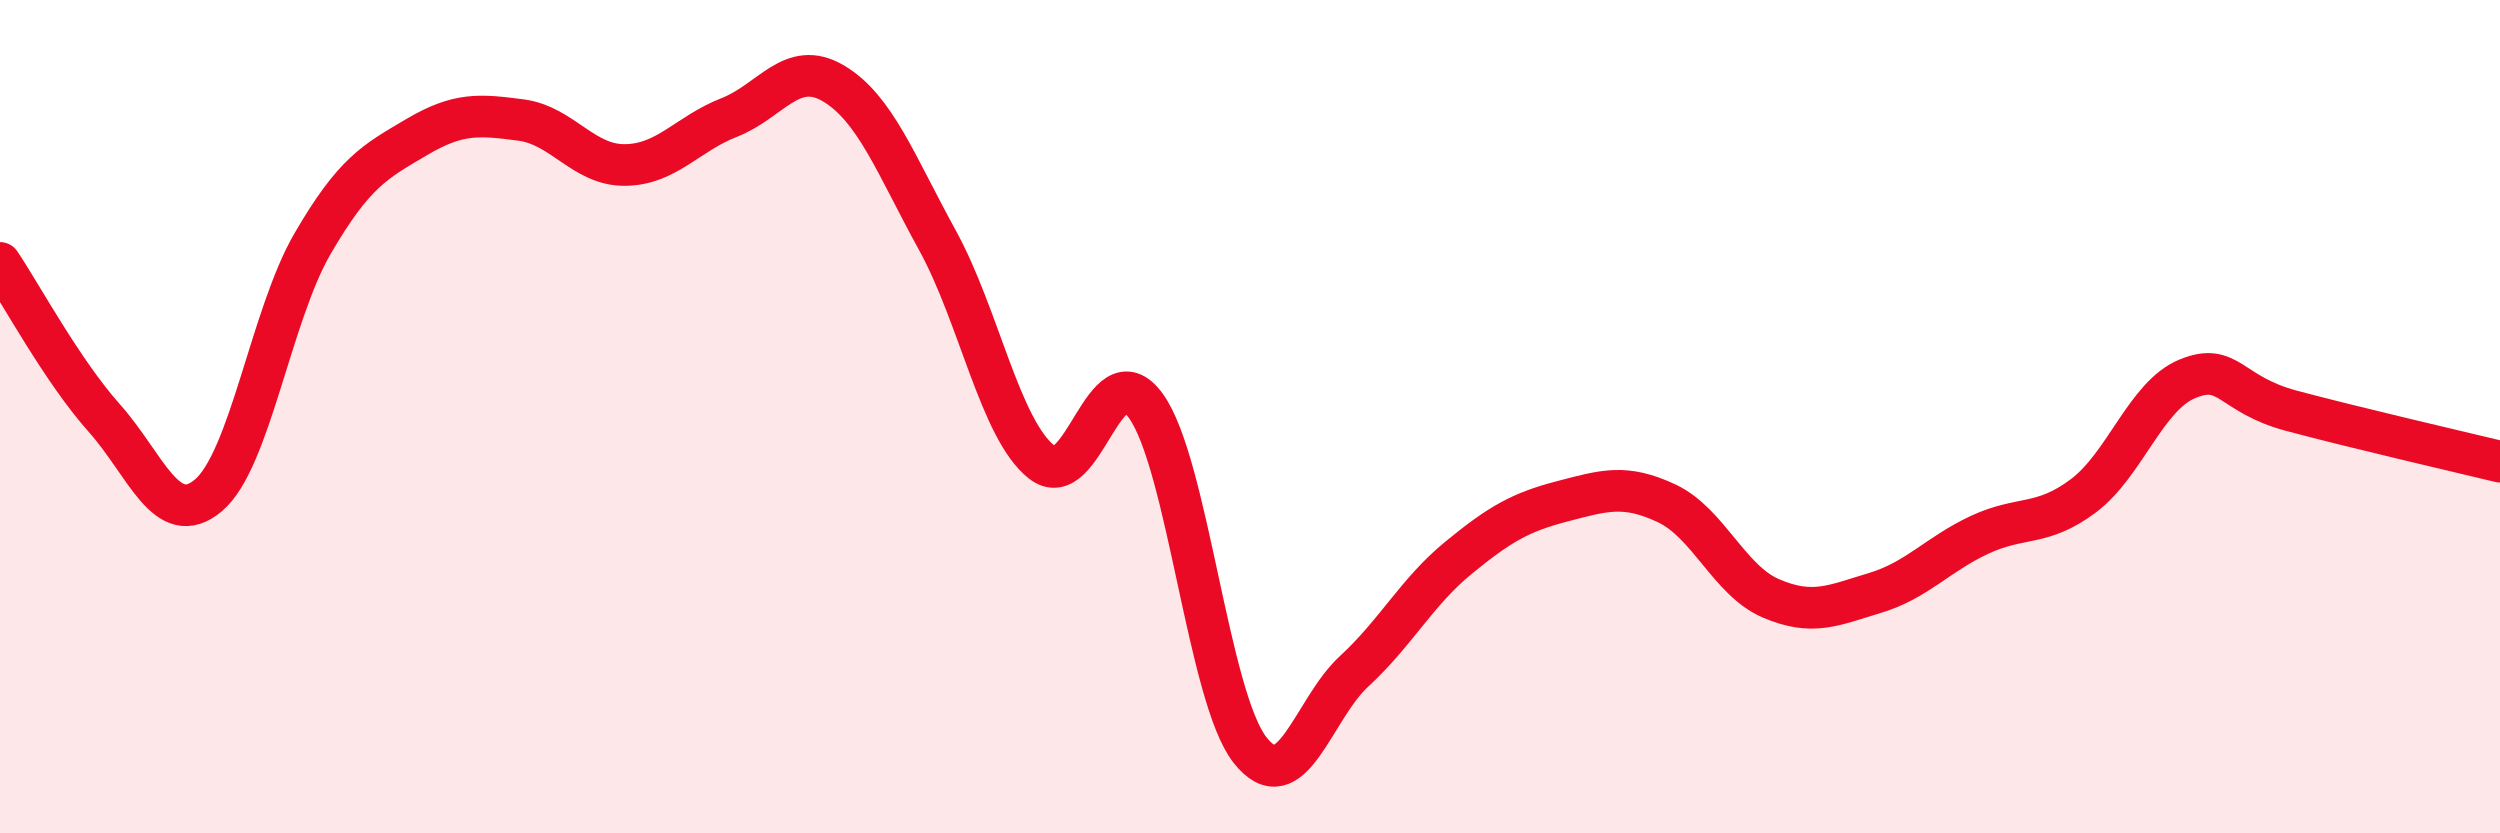
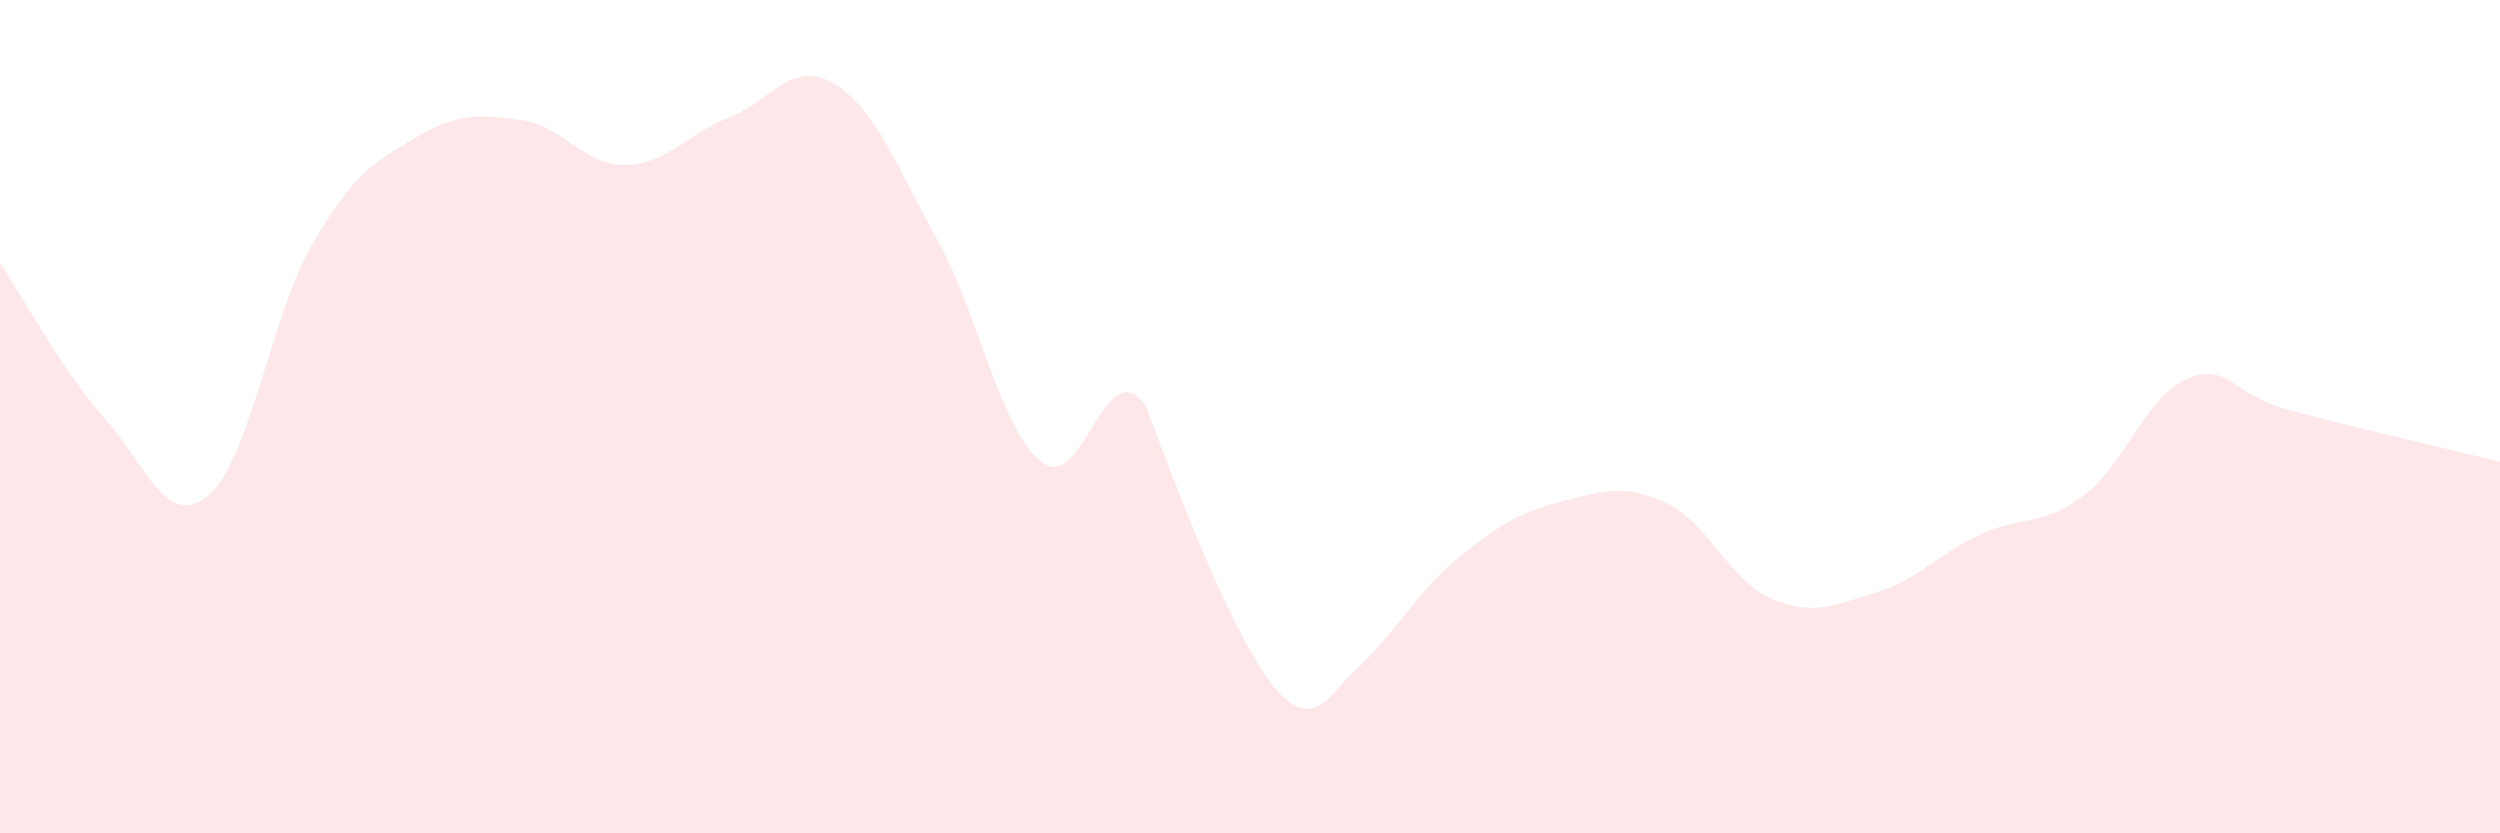
<svg xmlns="http://www.w3.org/2000/svg" width="60" height="20" viewBox="0 0 60 20">
-   <path d="M 0,6.31 C 0.5,7.05 1.5,8.91 2.5,10.03 C 3.5,11.15 4,12.73 5,11.89 C 6,11.05 6.5,7.57 7.5,5.85 C 8.5,4.13 9,3.88 10,3.29 C 11,2.7 11.5,2.75 12.5,2.88 C 13.5,3.01 14,3.97 15,3.96 C 16,3.95 16.5,3.21 17.5,2.82 C 18.5,2.43 19,1.41 20,2 C 21,2.59 21.5,3.95 22.5,5.77 C 23.5,7.59 24,10.3 25,11.09 C 26,11.88 26.5,8.36 27.5,9.74 C 28.5,11.12 29,16.73 30,18 C 31,19.27 31.5,17.03 32.5,16.11 C 33.5,15.19 34,14.21 35,13.39 C 36,12.57 36.5,12.29 37.5,12.03 C 38.5,11.77 39,11.61 40,12.08 C 41,12.55 41.5,13.93 42.5,14.36 C 43.5,14.79 44,14.53 45,14.23 C 46,13.93 46.5,13.31 47.5,12.84 C 48.5,12.37 49,12.65 50,11.9 C 51,11.15 51.5,9.5 52.5,9.09 C 53.5,8.68 53.5,9.46 55,9.86 C 56.5,10.26 59,10.84 60,11.08L60 20L0 20Z" fill="#EB0A25" opacity="0.1" stroke-linecap="round" stroke-linejoin="round" />
-   <path d="M 0,6.31 C 0.5,7.05 1.5,8.91 2.5,10.03 C 3.5,11.15 4,12.73 5,11.89 C 6,11.05 6.5,7.57 7.5,5.85 C 8.5,4.13 9,3.88 10,3.29 C 11,2.7 11.5,2.75 12.5,2.88 C 13.5,3.01 14,3.97 15,3.96 C 16,3.95 16.5,3.21 17.5,2.82 C 18.5,2.43 19,1.41 20,2 C 21,2.59 21.5,3.95 22.5,5.77 C 23.5,7.59 24,10.3 25,11.09 C 26,11.88 26.5,8.36 27.5,9.74 C 28.5,11.12 29,16.73 30,18 C 31,19.27 31.5,17.03 32.5,16.11 C 33.5,15.19 34,14.21 35,13.39 C 36,12.57 36.5,12.29 37.5,12.03 C 38.5,11.77 39,11.61 40,12.08 C 41,12.55 41.5,13.93 42.5,14.36 C 43.5,14.79 44,14.53 45,14.23 C 46,13.93 46.5,13.31 47.5,12.84 C 48.5,12.37 49,12.65 50,11.9 C 51,11.15 51.5,9.5 52.5,9.09 C 53.5,8.68 53.5,9.46 55,9.86 C 56.5,10.26 59,10.84 60,11.08" stroke="#EB0A25" stroke-width="1" fill="none" stroke-linecap="round" stroke-linejoin="round" />
+   <path d="M 0,6.31 C 0.5,7.05 1.5,8.91 2.5,10.03 C 3.5,11.15 4,12.73 5,11.89 C 6,11.05 6.5,7.57 7.5,5.85 C 8.5,4.13 9,3.88 10,3.29 C 11,2.7 11.5,2.75 12.5,2.88 C 13.5,3.01 14,3.97 15,3.96 C 16,3.95 16.5,3.21 17.5,2.82 C 18.5,2.43 19,1.41 20,2 C 21,2.59 21.5,3.95 22.5,5.77 C 23.5,7.59 24,10.3 25,11.09 C 26,11.88 26.5,8.36 27.5,9.74 C 31,19.27 31.5,17.03 32.5,16.11 C 33.5,15.19 34,14.21 35,13.39 C 36,12.57 36.5,12.29 37.5,12.03 C 38.5,11.77 39,11.61 40,12.08 C 41,12.55 41.5,13.93 42.5,14.36 C 43.5,14.79 44,14.53 45,14.23 C 46,13.93 46.5,13.31 47.5,12.84 C 48.5,12.37 49,12.65 50,11.9 C 51,11.15 51.5,9.5 52.5,9.09 C 53.5,8.68 53.5,9.46 55,9.86 C 56.5,10.26 59,10.84 60,11.08L60 20L0 20Z" fill="#EB0A25" opacity="0.1" stroke-linecap="round" stroke-linejoin="round" />
</svg>